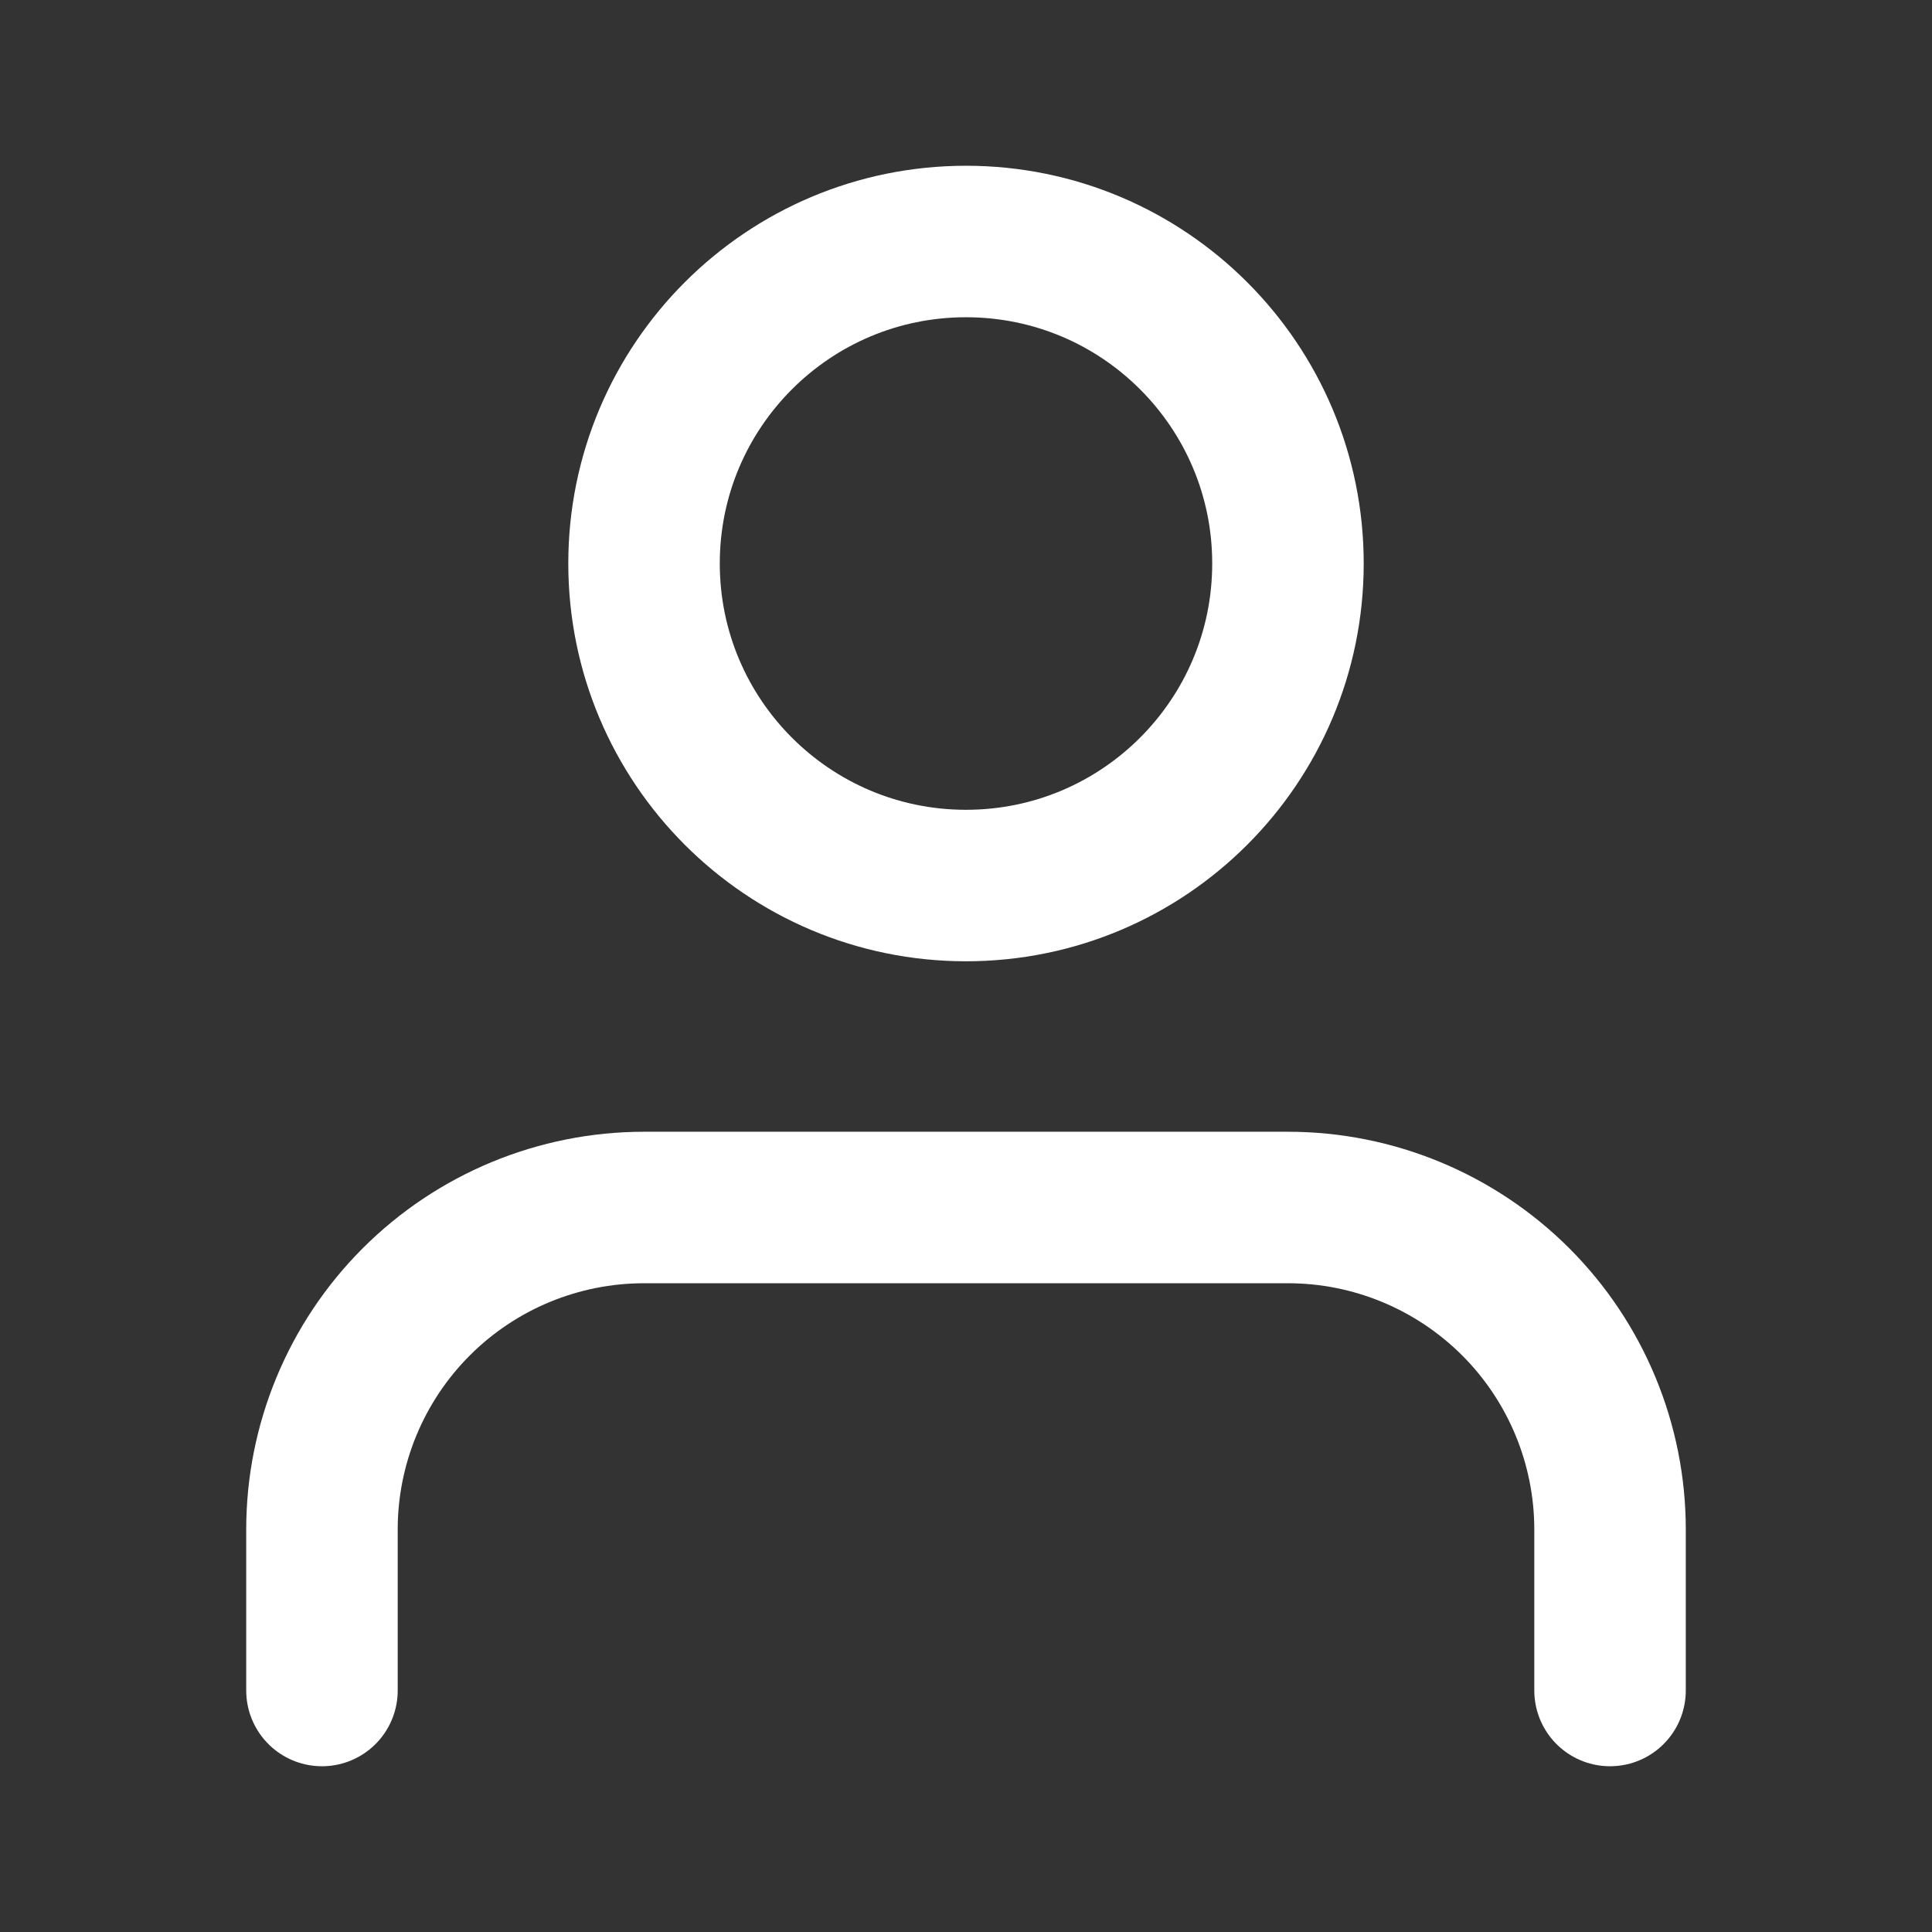
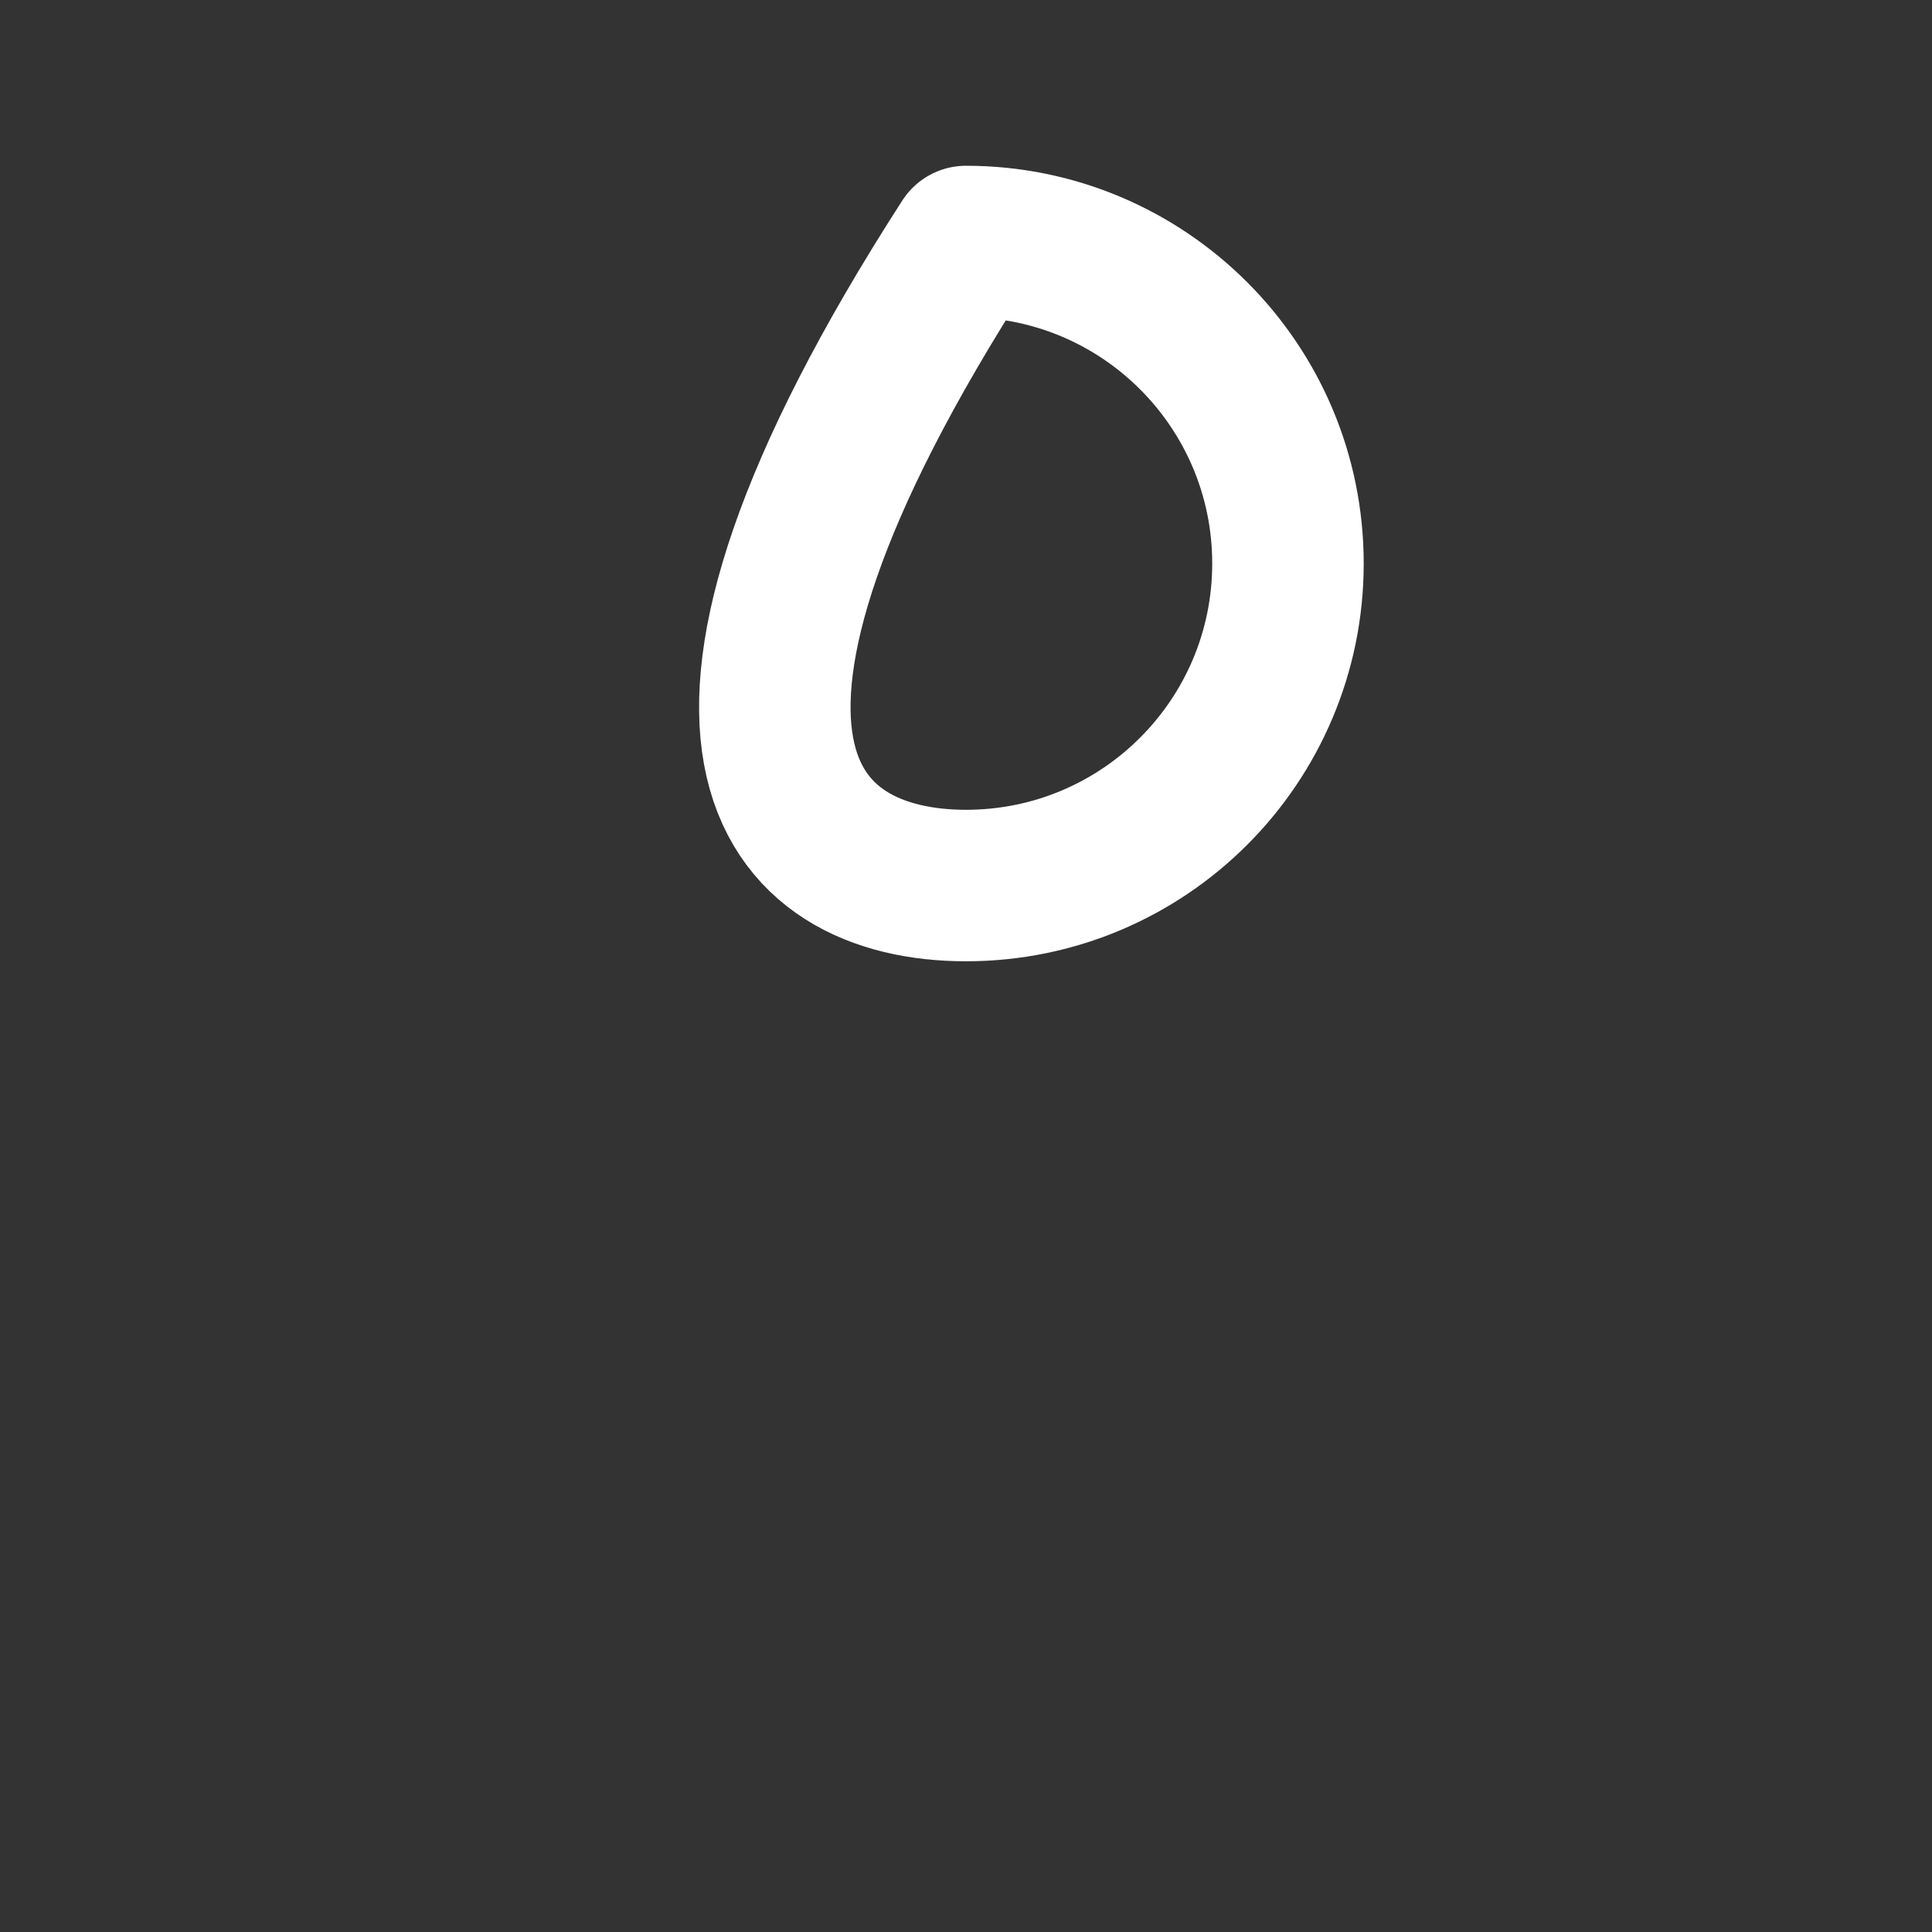
<svg xmlns="http://www.w3.org/2000/svg" width="17" height="17" viewBox="0 0 17 17" fill="none">
  <rect x="0" y="0" width="17" height="17" fill="#333333" stroke="none" />
-   <path d="M14.167 14.875V13.458C14.167 12.707 13.868 11.986 13.337 11.455C12.805 10.924 12.085 10.625 11.333 10.625H5.667C4.915 10.625 4.194 10.924 3.663 11.455C3.132 11.986 2.833 12.707 2.833 13.458V14.875" stroke="white" stroke-width="1.333" stroke-linecap="round" stroke-linejoin="round" />
-   <path d="M8.5 7.792C10.065 7.792 11.333 6.523 11.333 4.958C11.333 3.394 10.065 2.125 8.5 2.125C6.935 2.125 5.667 3.394 5.667 4.958C5.667 6.523 6.935 7.792 8.5 7.792Z" stroke="white" stroke-width="1.333" stroke-linecap="round" stroke-linejoin="round" />
+   <path d="M8.5 7.792C10.065 7.792 11.333 6.523 11.333 4.958C11.333 3.394 10.065 2.125 8.5 2.125C5.667 6.523 6.935 7.792 8.5 7.792Z" stroke="white" stroke-width="1.333" stroke-linecap="round" stroke-linejoin="round" />
</svg>